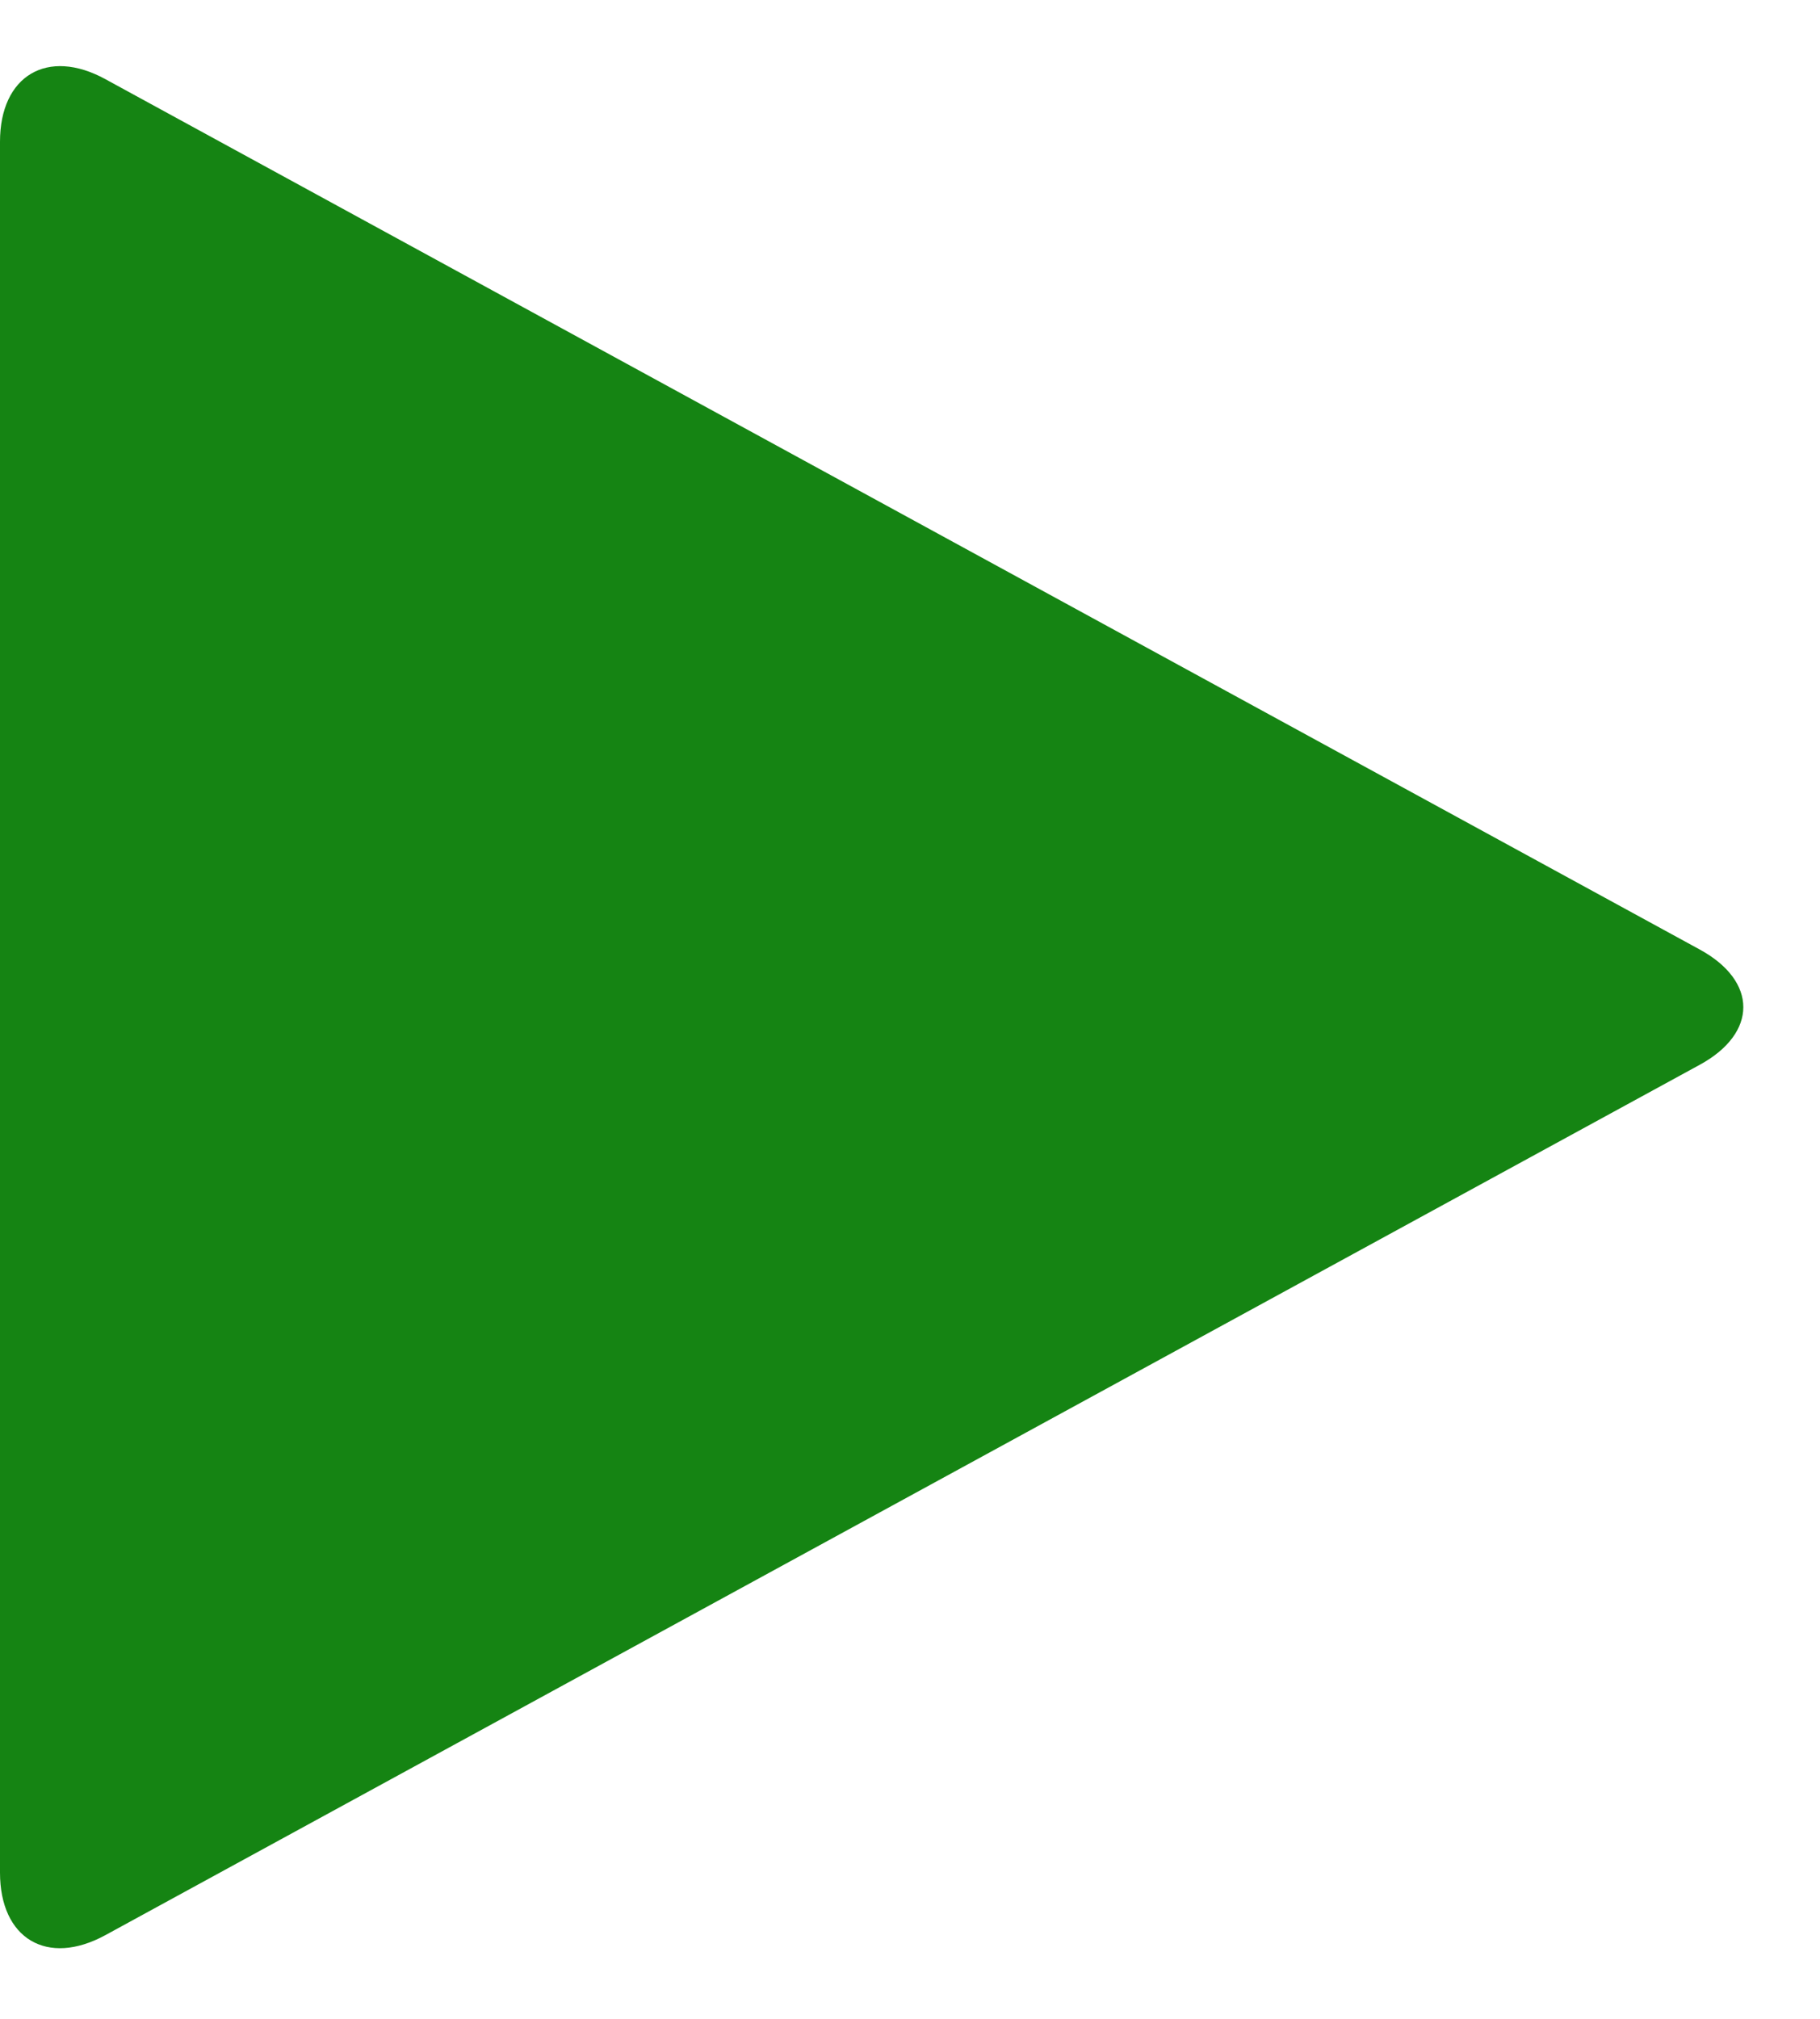
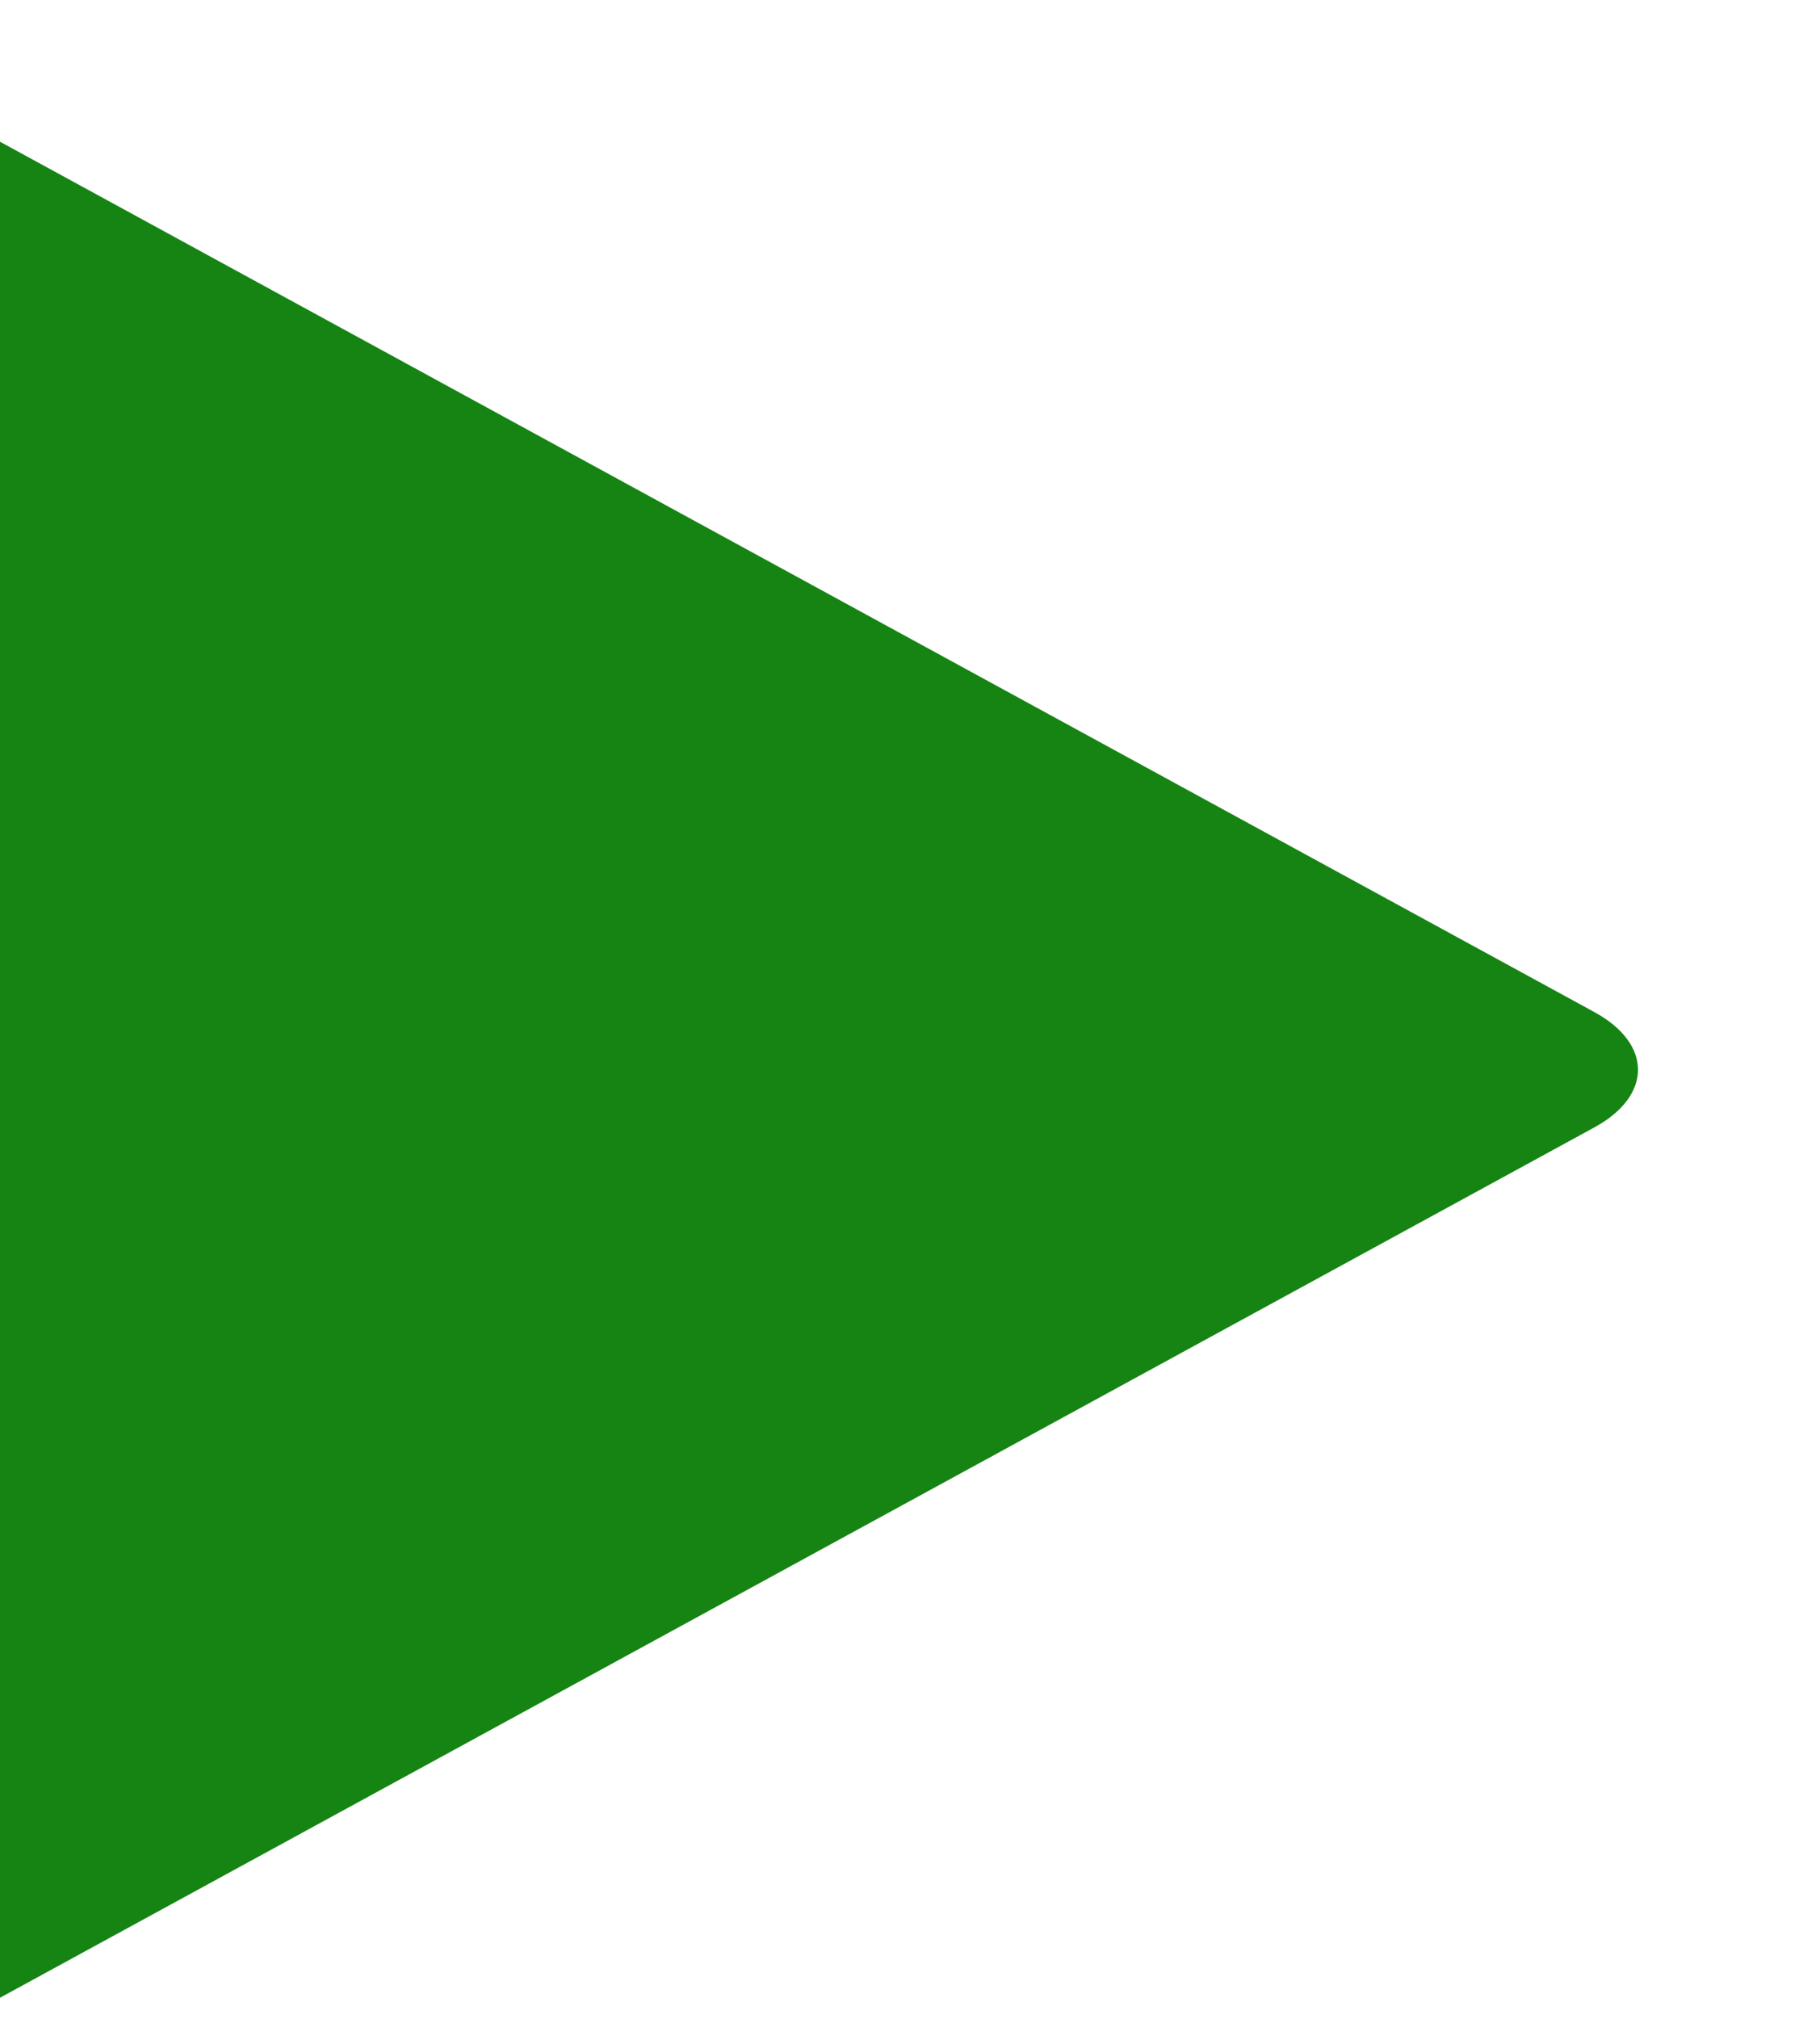
<svg xmlns="http://www.w3.org/2000/svg" version="1.1" id="編集モード" x="0px" y="0px" width="9.019px" height="10px" viewBox="-220.166 199.422 9.019 10" enable-background="new -220.166 199.422 9.019 10" xml:space="preserve">
  <g>
-     <path fill="#158413" d="M-220.166,200.124c0-0.327,0.235-0.467,0.522-0.31l7.901,4.311c0.288,0.157,0.288,0.414,0,0.571   l-7.901,4.311c-0.288,0.157-0.522,0.018-0.522-0.31V200.124z" />
+     <path fill="#158413" d="M-220.166,200.124l7.901,4.311c0.288,0.157,0.288,0.414,0,0.571   l-7.901,4.311c-0.288,0.157-0.522,0.018-0.522-0.31V200.124z" />
  </g>
</svg>